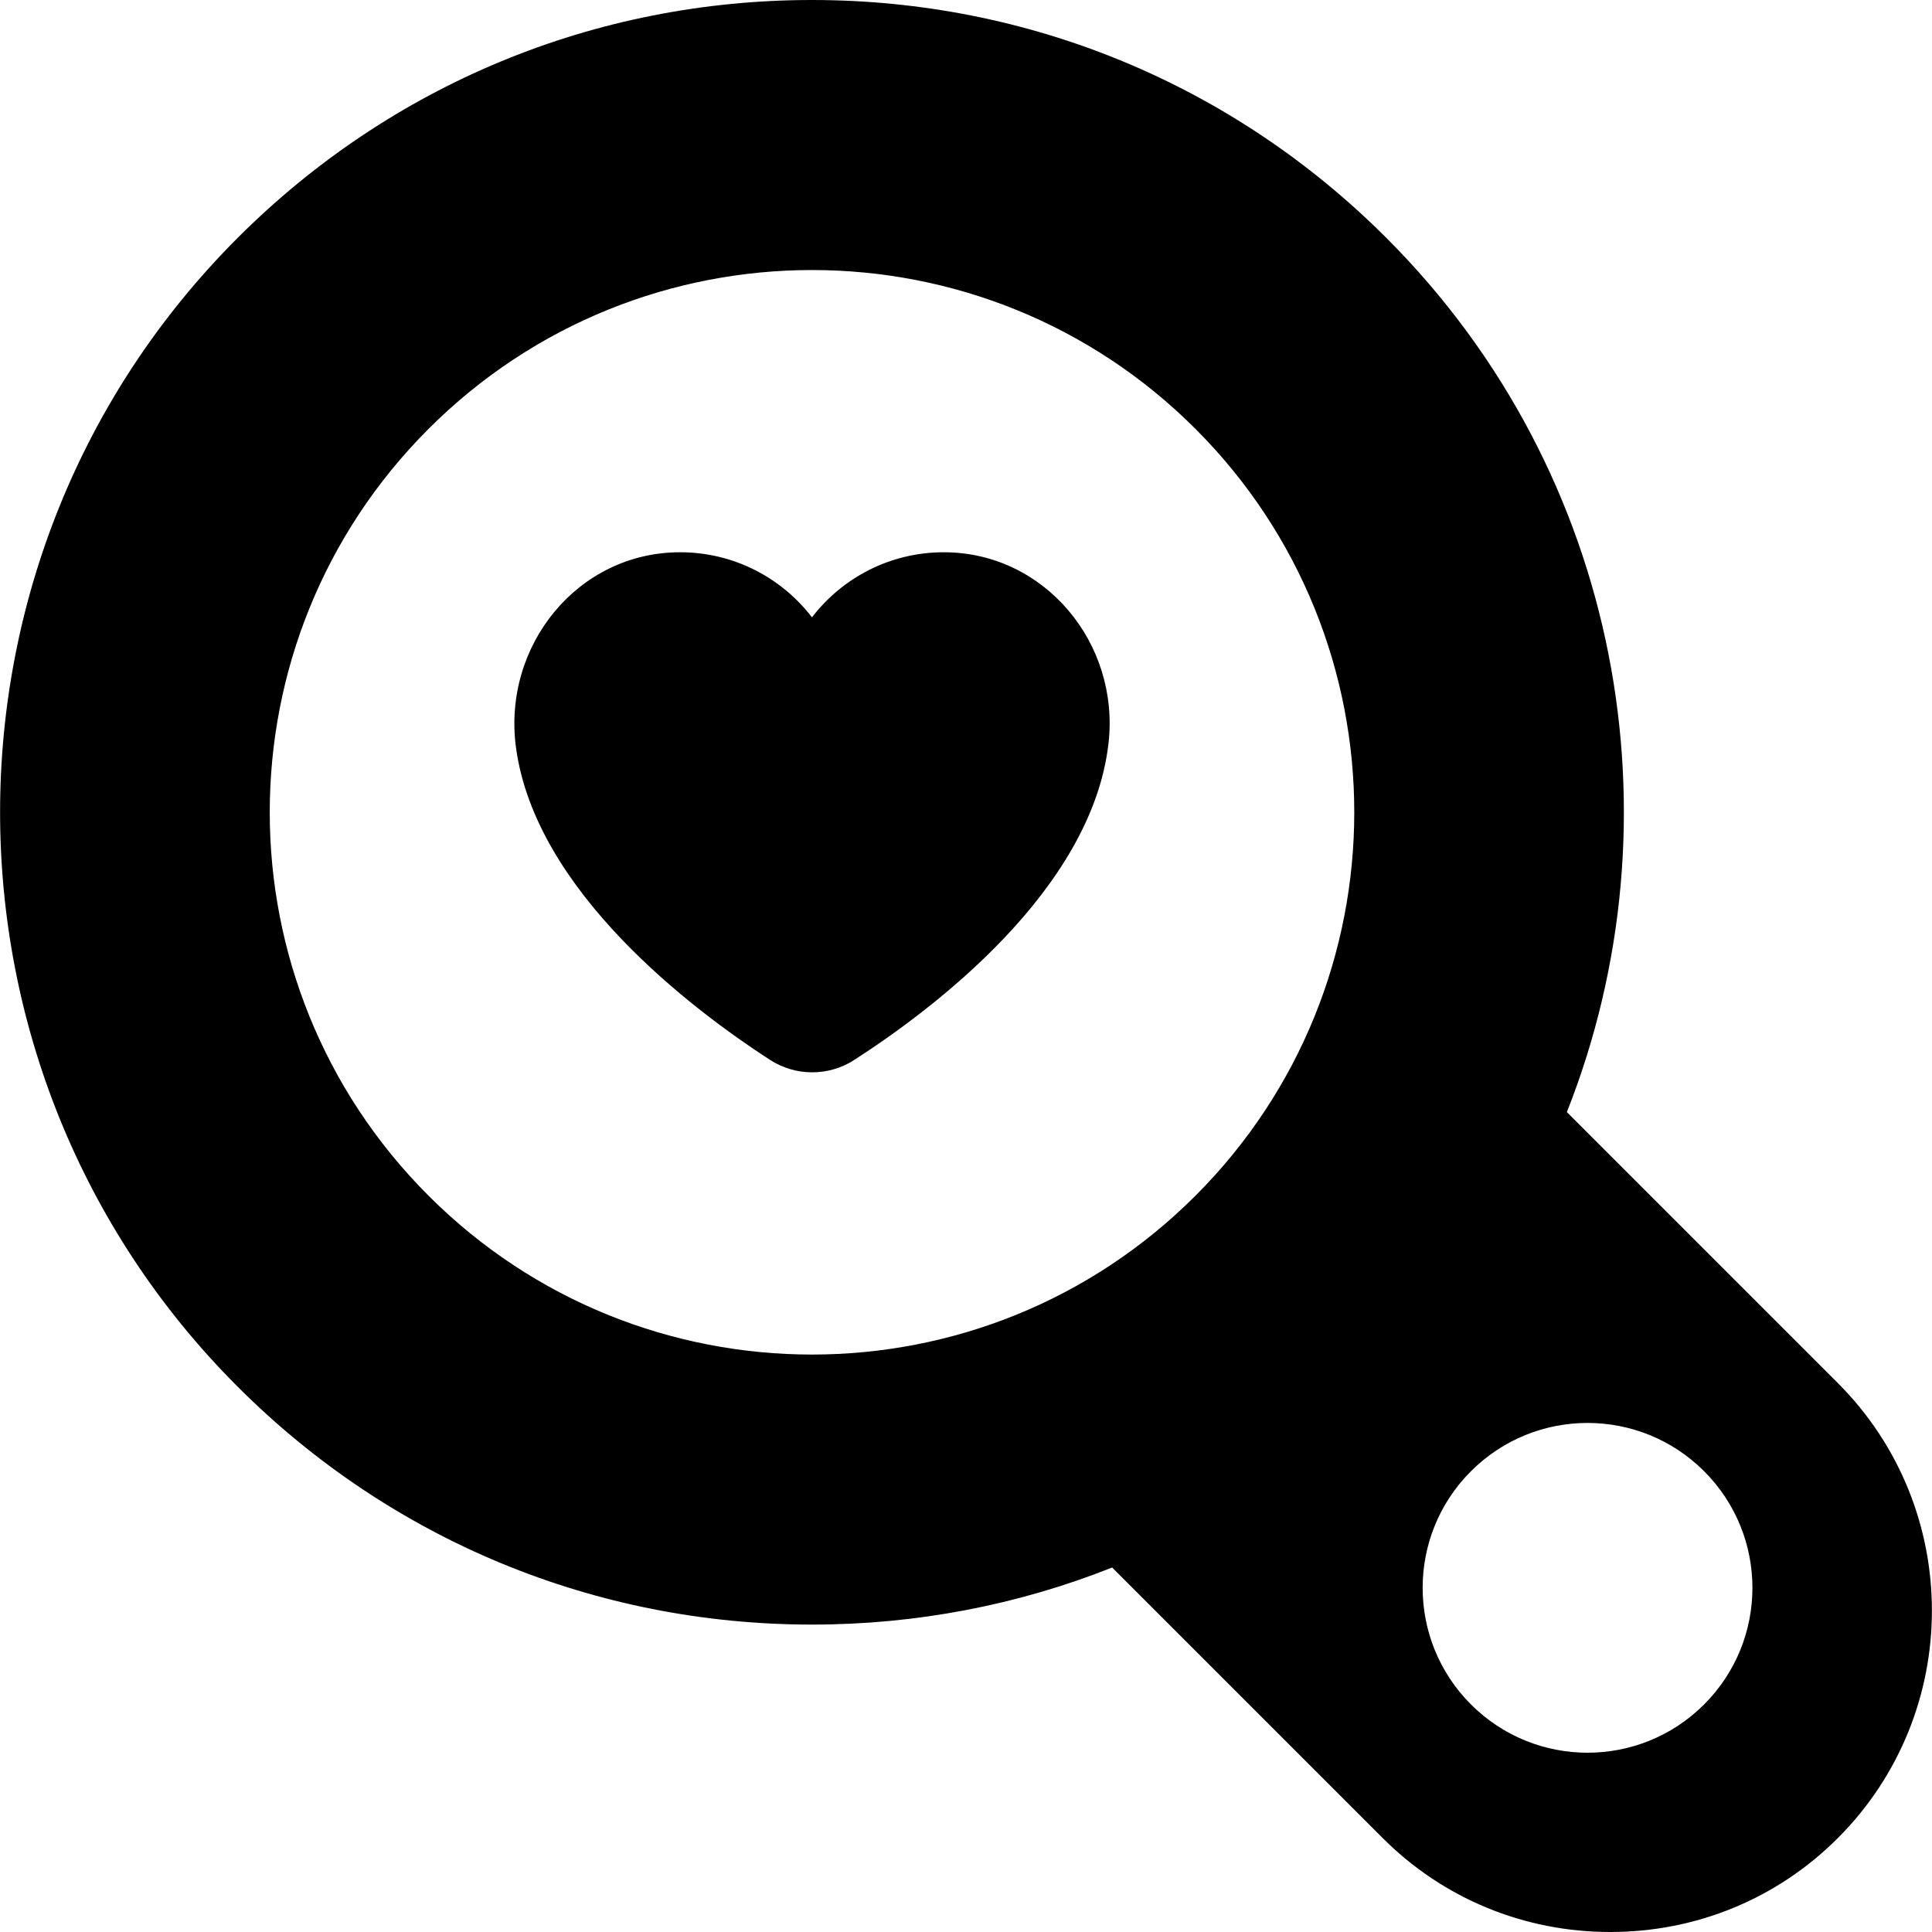
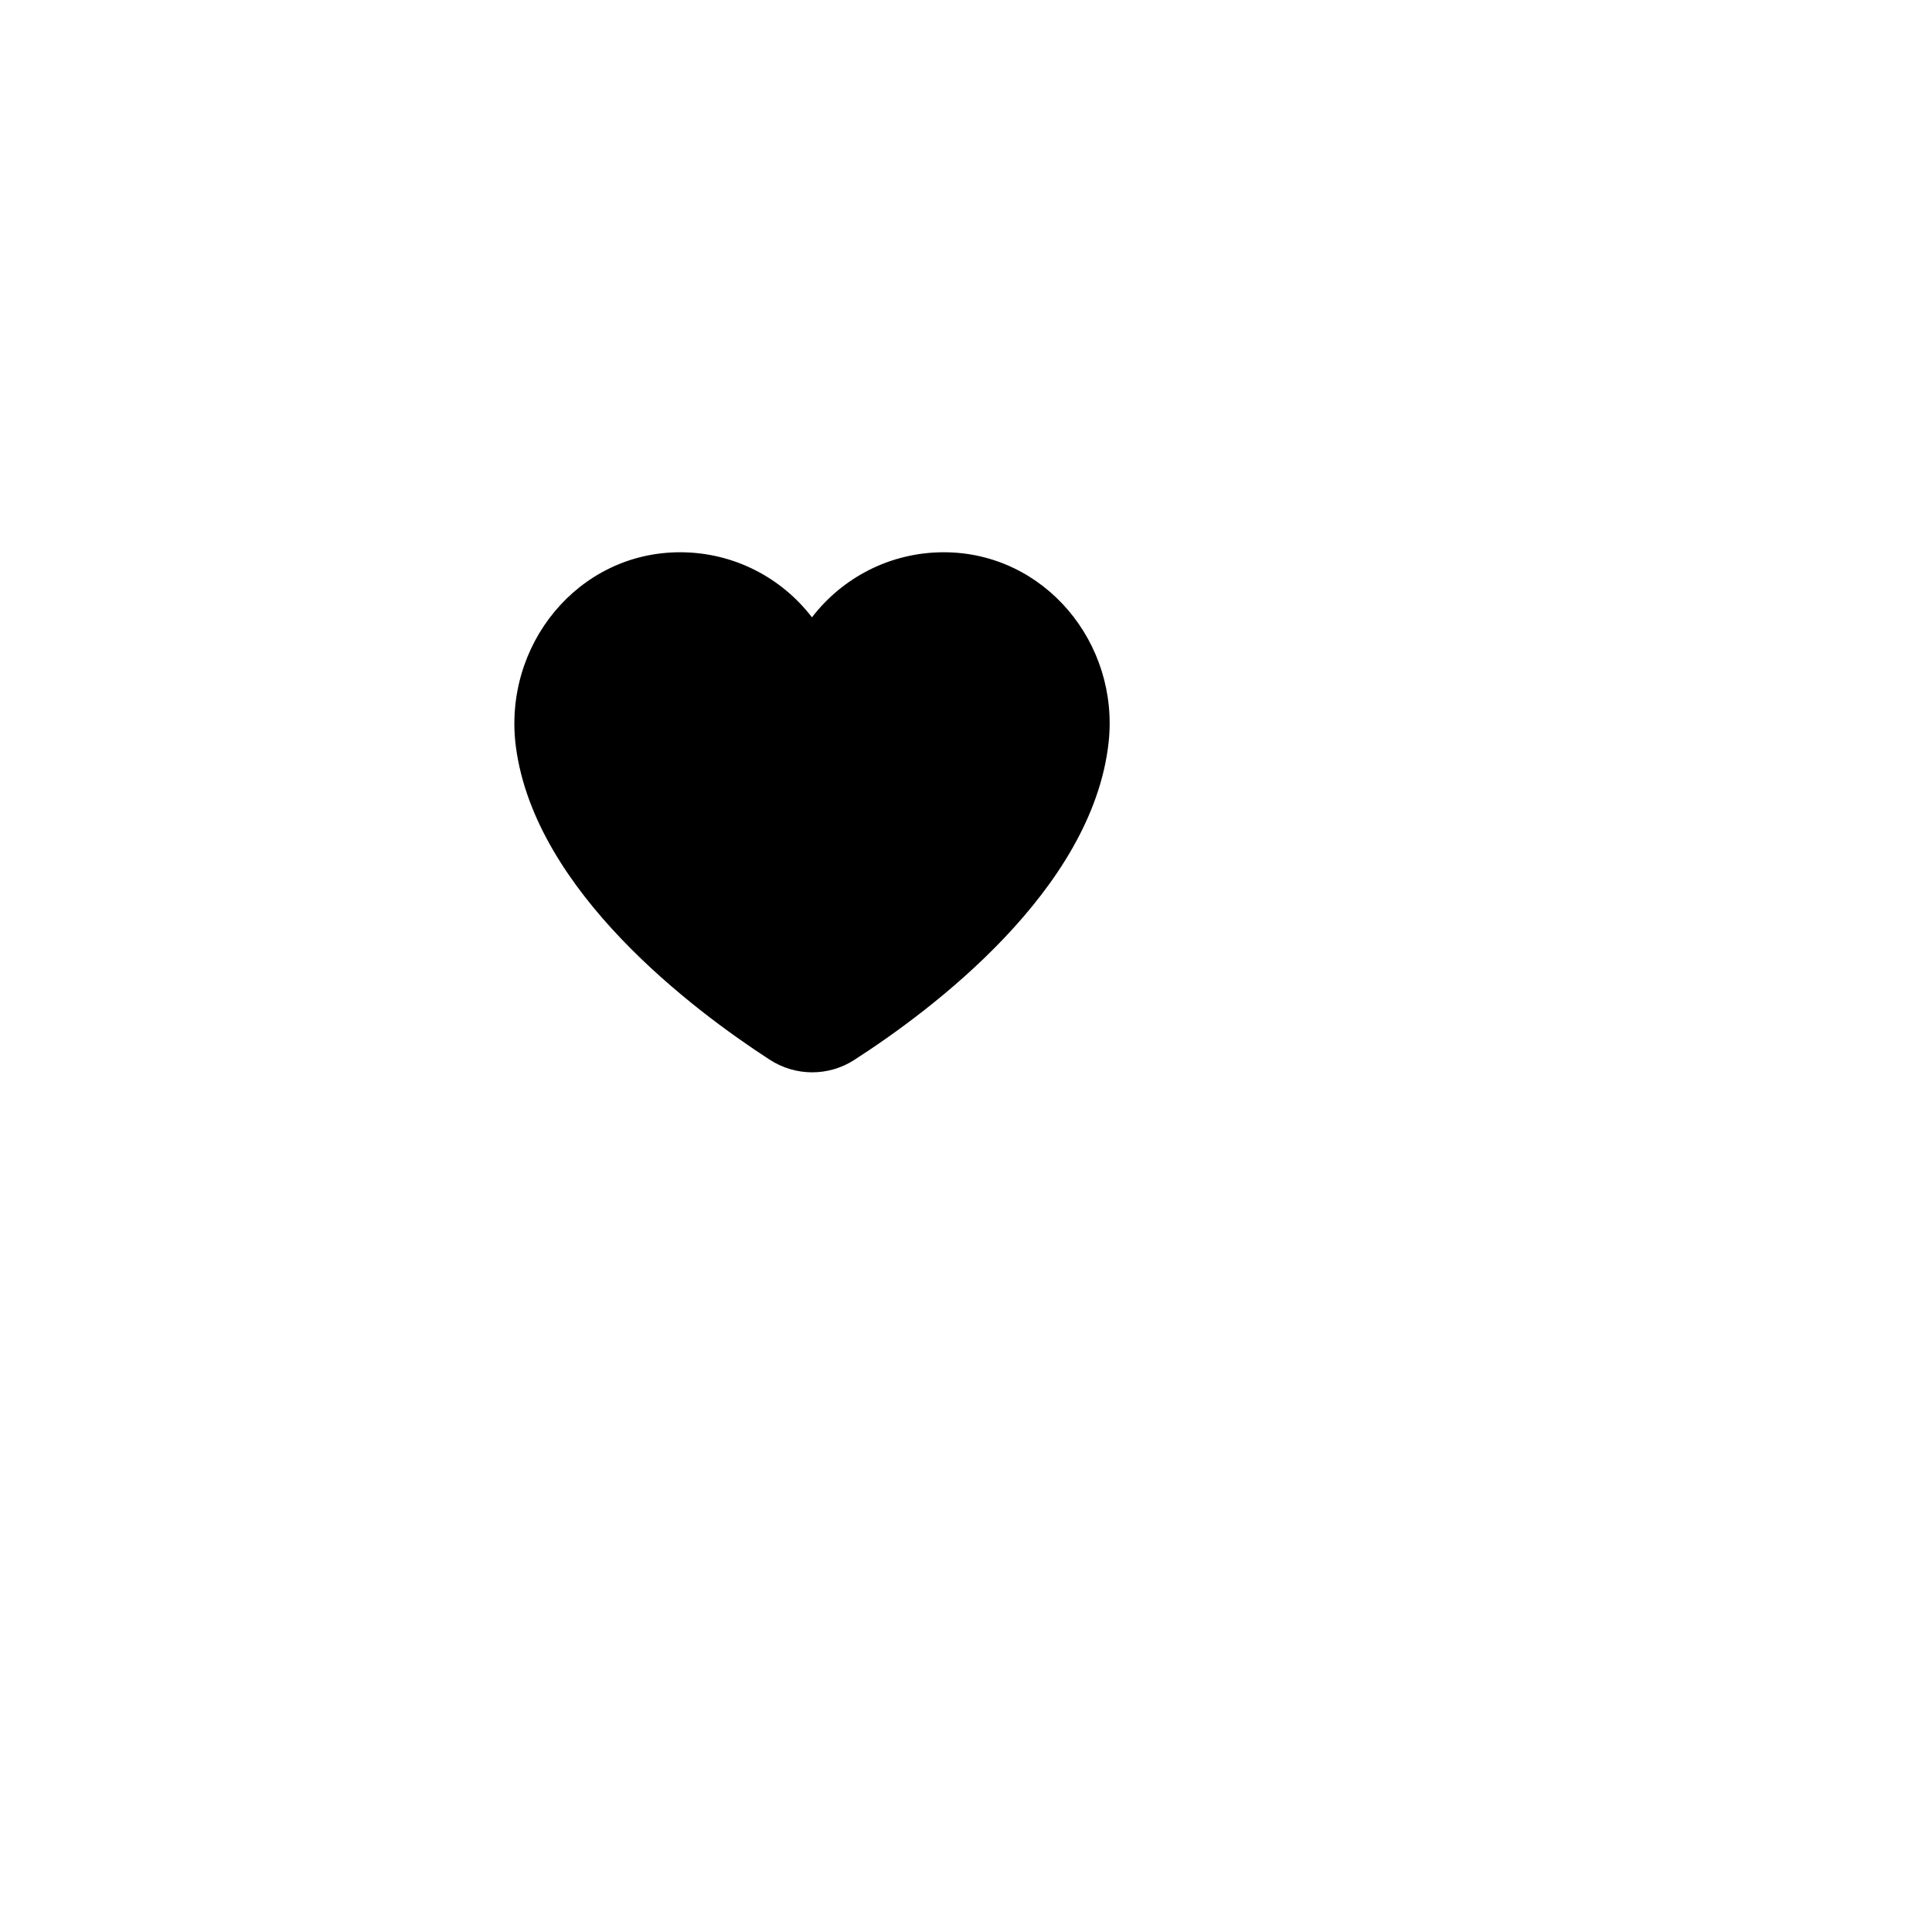
<svg xmlns="http://www.w3.org/2000/svg" fill="#000000" height="800px" width="800px" version="1.1" id="Capa_1" viewBox="0 0 351.511 351.511" xml:space="preserve">
  <g id="XMLID_71_">
    <path id="XMLID_85_" d="M171.752,100.479c-9.789-0.01-18.492,4.634-24.022,11.841c-5.521-7.194-14.203-11.835-23.97-11.841   c-18.663-0.011-32.371,17.014-29.884,35.51c3.52,26.179,32.151,47.724,46.173,56.82c4.669,3.029,10.669,3.063,15.35,0.052   c14.167-9.114,43.281-30.902,46.291-57.678C203.732,117.005,190.045,100.499,171.752,100.479z" />
-     <path id="XMLID_86_" d="M334.375,251.631l-49.294-49.294c21.025-53.154,10.084-116.126-32.84-159.051   C224.326,15.373,187.213,0,147.737,0C108.26,0,71.147,15.373,43.233,43.286c-57.623,57.624-57.623,151.384,0,209.007   c27.914,27.914,65.027,43.287,104.504,43.287c19.006,0,37.461-3.573,54.609-10.384l49.233,49.232   c11.016,11.016,25.719,17.083,41.398,17.083s30.382-6.067,41.398-17.083C357.202,311.601,357.202,274.458,334.375,251.631z    M217.501,217.554c-38.529,38.529-100.998,38.529-139.527,0c-38.529-38.529-38.529-100.998,0-139.527   c38.529-38.529,100.998-38.529,139.527,0C256.03,116.556,256.03,179.024,217.501,217.554z M310.053,310.106   c-11.716,11.716-30.711,11.716-42.427,0c-11.716-11.716-11.716-30.711,0-42.426c11.716-11.716,30.711-11.716,42.427,0   C321.768,279.395,321.768,298.39,310.053,310.106z" />
  </g>
</svg>